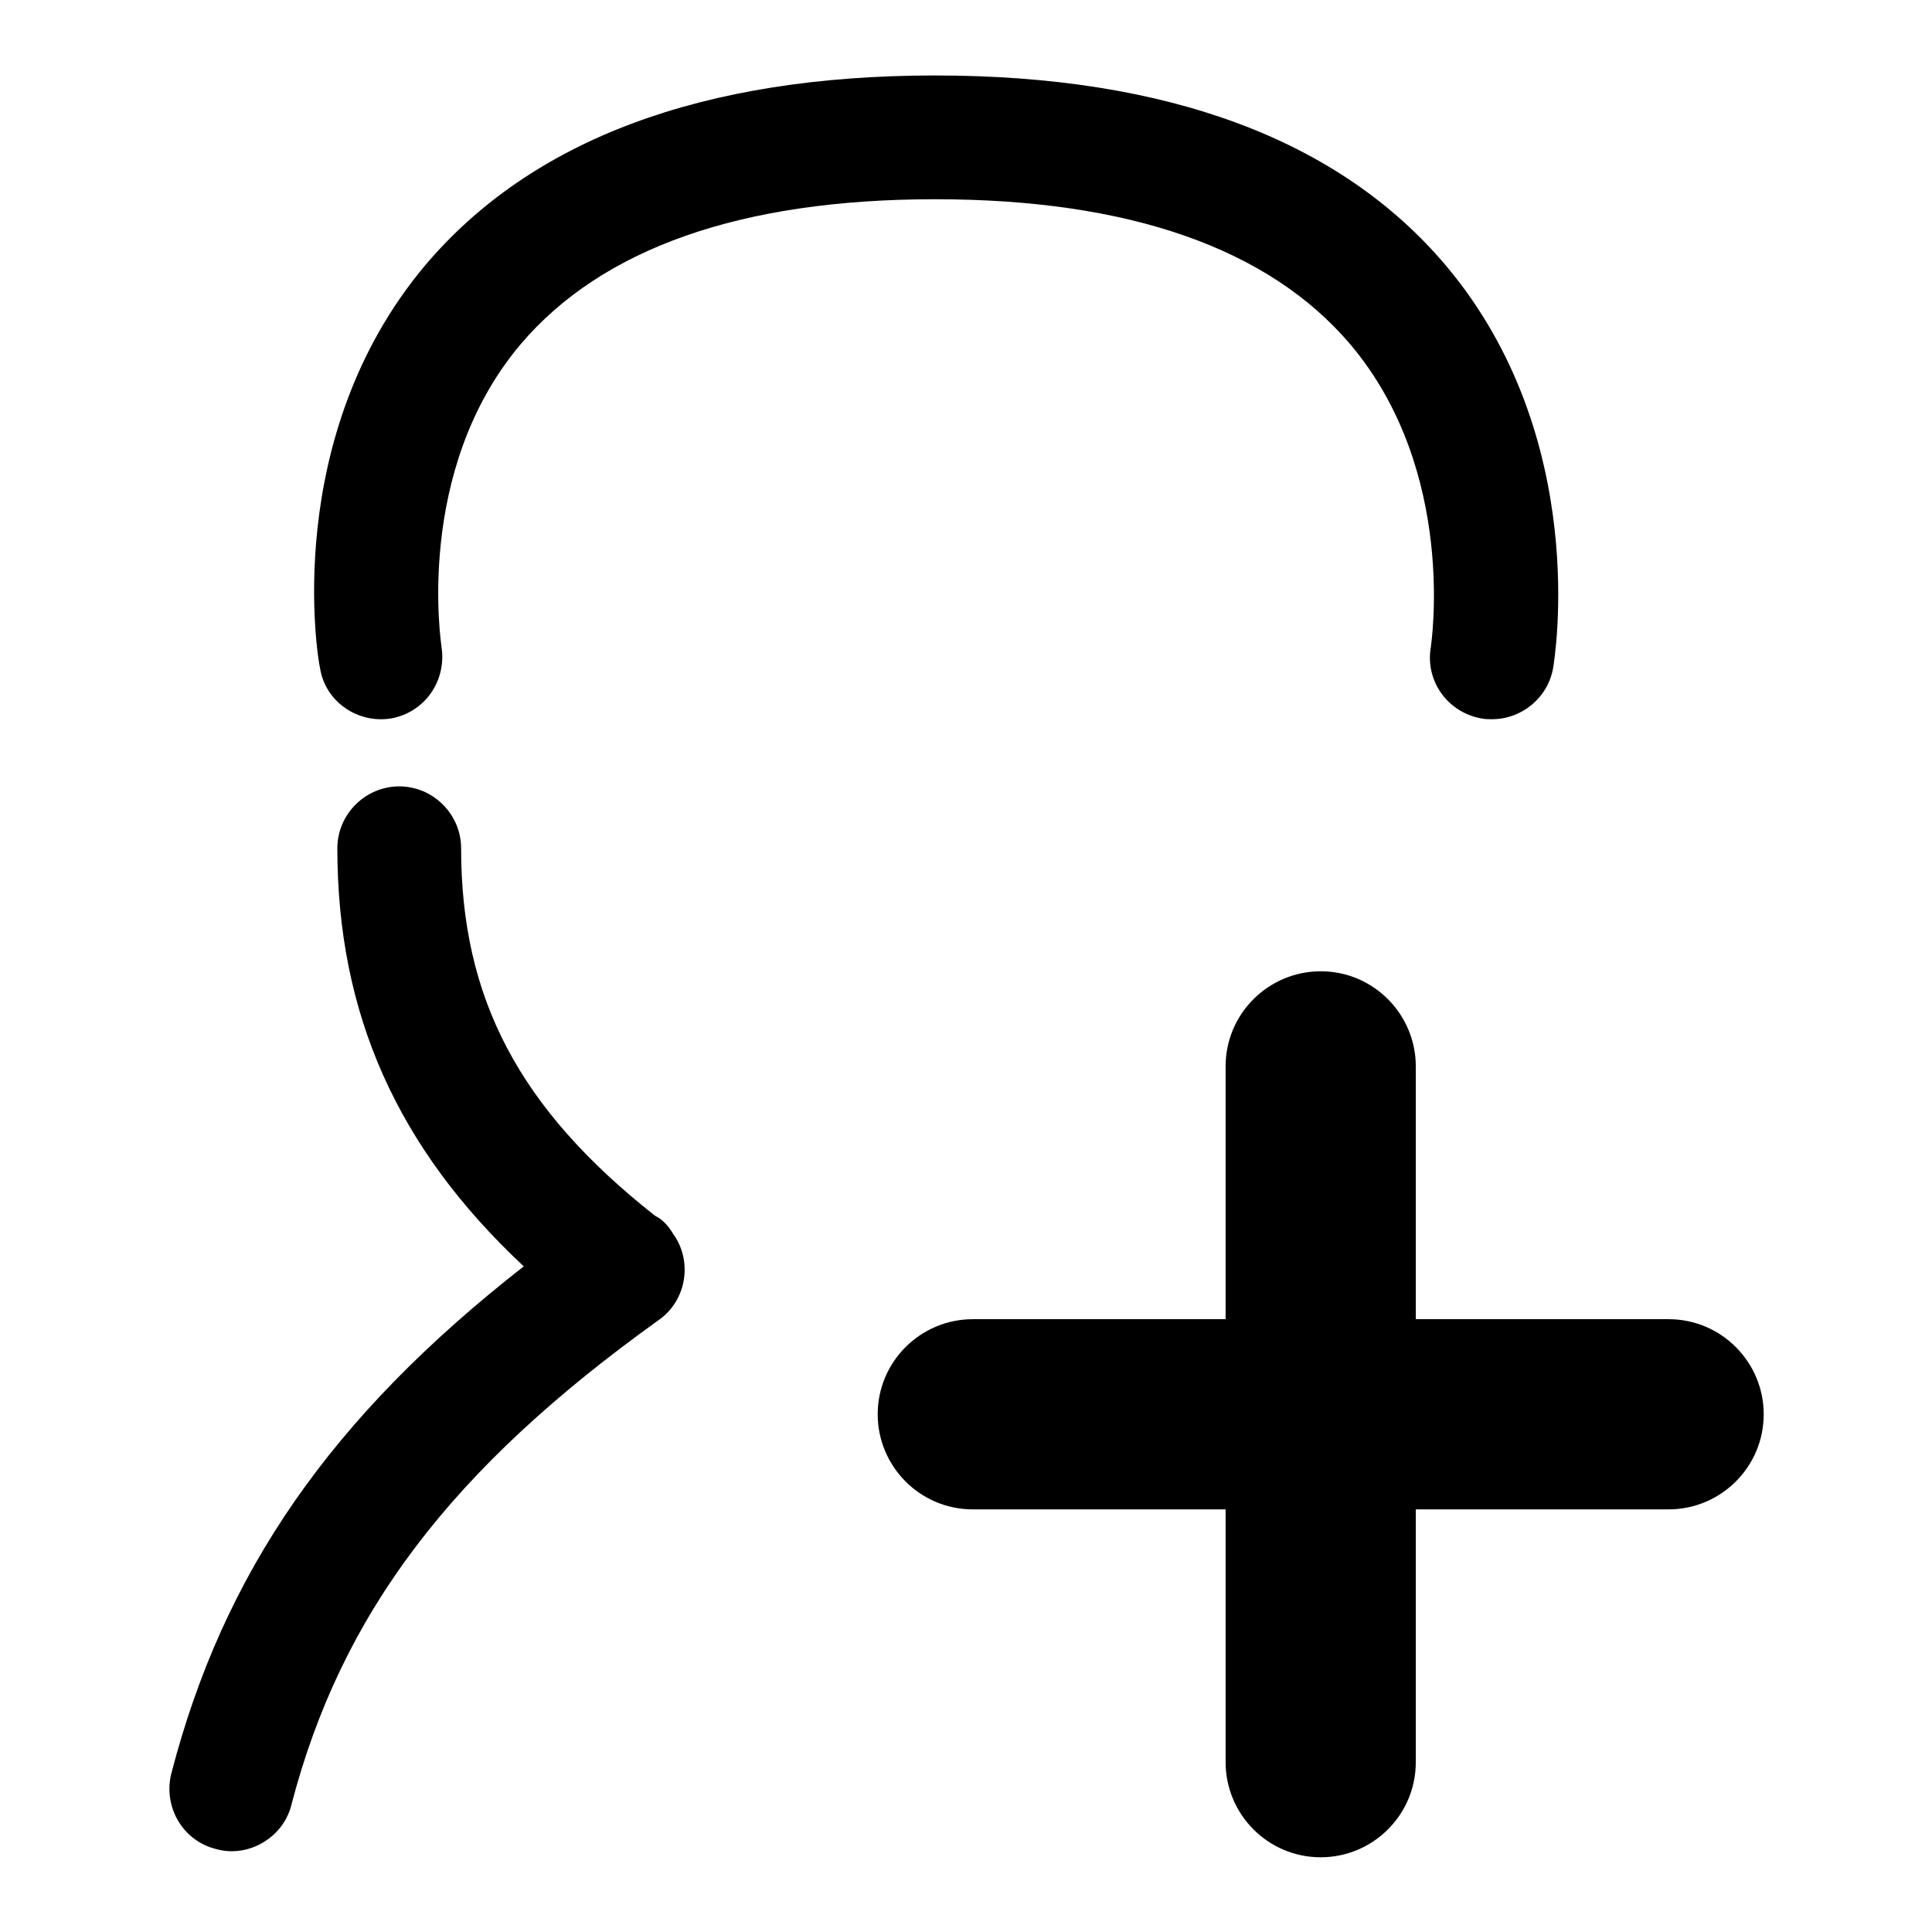
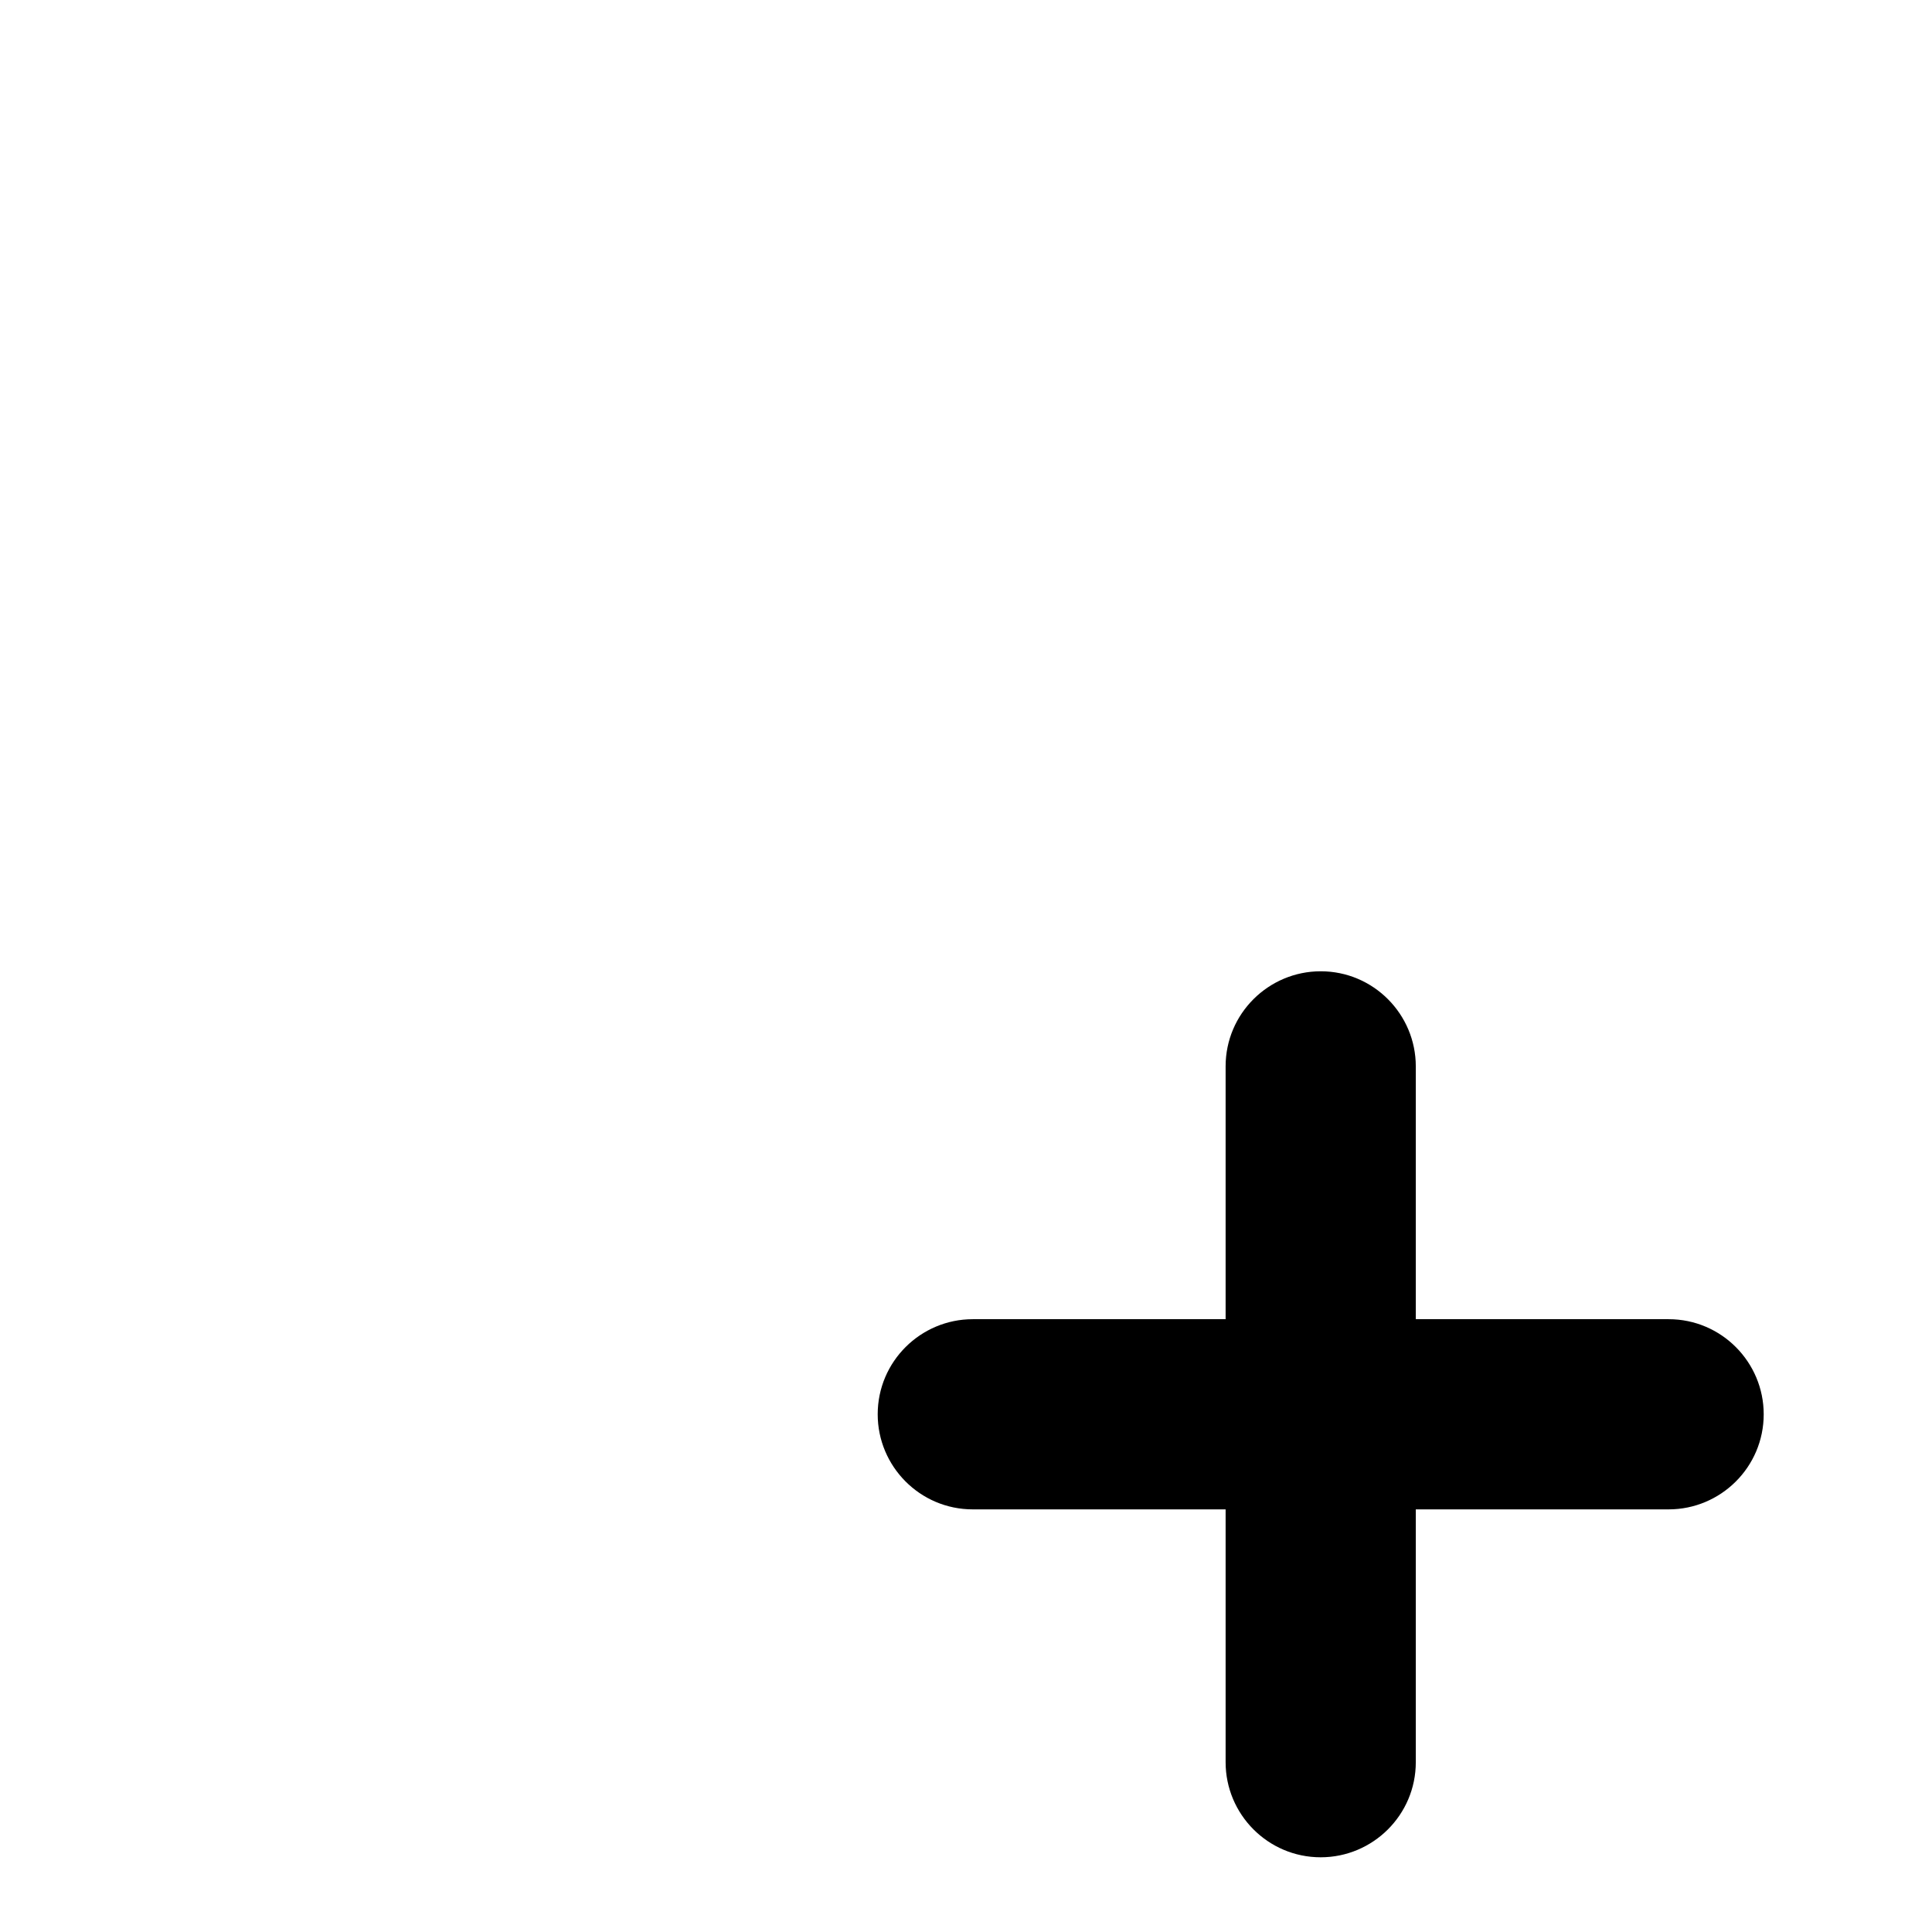
<svg xmlns="http://www.w3.org/2000/svg" version="1.1" x="0px" y="0px" viewBox="0 0 256 256" enable-background="new 0 0 256 256" xml:space="preserve">
  <g>
-     <path fill="#000000" d="M87,161.2c-0.1,0-0.1-0.1-0.2-0.1c-18-14.2-25.7-28.8-25.7-48.7c0-4.5-3.7-8.2-8.2-8.2 c-4.5,0-8.2,3.7-8.2,8.2c0,21.9,7.9,39.7,24.7,55.4c-25.6,20-39.8,40.6-46.7,67.2c-1.1,4.4,1.5,8.9,5.9,10c0.7,0.2,1.4,0.3,2.1,0.3 c3.6,0,7-2.5,7.9-6.1c6.6-25.4,21.2-44.6,48.7-64.3c3.7-2.6,4.5-7.8,1.9-11.4C88.6,162.5,87.9,161.7,87,161.2L87,161.2z" />
-     <path fill="#000000" d="M51.8,95.2c4.5-0.8,7.4-5,6.7-9.5c0-0.2-3.7-23.3,10.5-40.1c10.8-12.7,29.2-19.2,54.9-19.2 c25.7,0,44.2,6.5,55,19.2c14.3,16.9,10.7,39.9,10.7,40.1c-0.8,4.5,2.2,8.7,6.7,9.5c0.5,0.1,0.9,0.1,1.4,0.1c3.9,0,7.4-2.8,8.1-6.8 c0.2-1.2,5-30.5-14.2-53.3C177.5,18.5,154.7,10,123.9,10c-30.8,0-53.5,8.5-67.6,25.2C37.2,58,42.1,87.3,42.4,88.5 C43.1,93,47.4,95.9,51.8,95.2L51.8,95.2z" />
    <path fill="#000000" d="M128.9,200h33.5v33.5c0,6.9,5.6,12.6,12.6,12.6c6.9,0,12.6-5.6,12.6-12.6V200h33.5 c6.9,0,12.6-5.6,12.6-12.6c0-6.9-5.6-12.6-12.6-12.6l-33.5,0v-33.5c0-6.9-5.6-12.6-12.6-12.6c-6.9,0-12.6,5.6-12.6,12.6v33.5h-33.5 c-6.9,0-12.6,5.6-12.6,12.6C116.3,194.3,121.9,200,128.9,200L128.9,200z" />
  </g>
</svg>